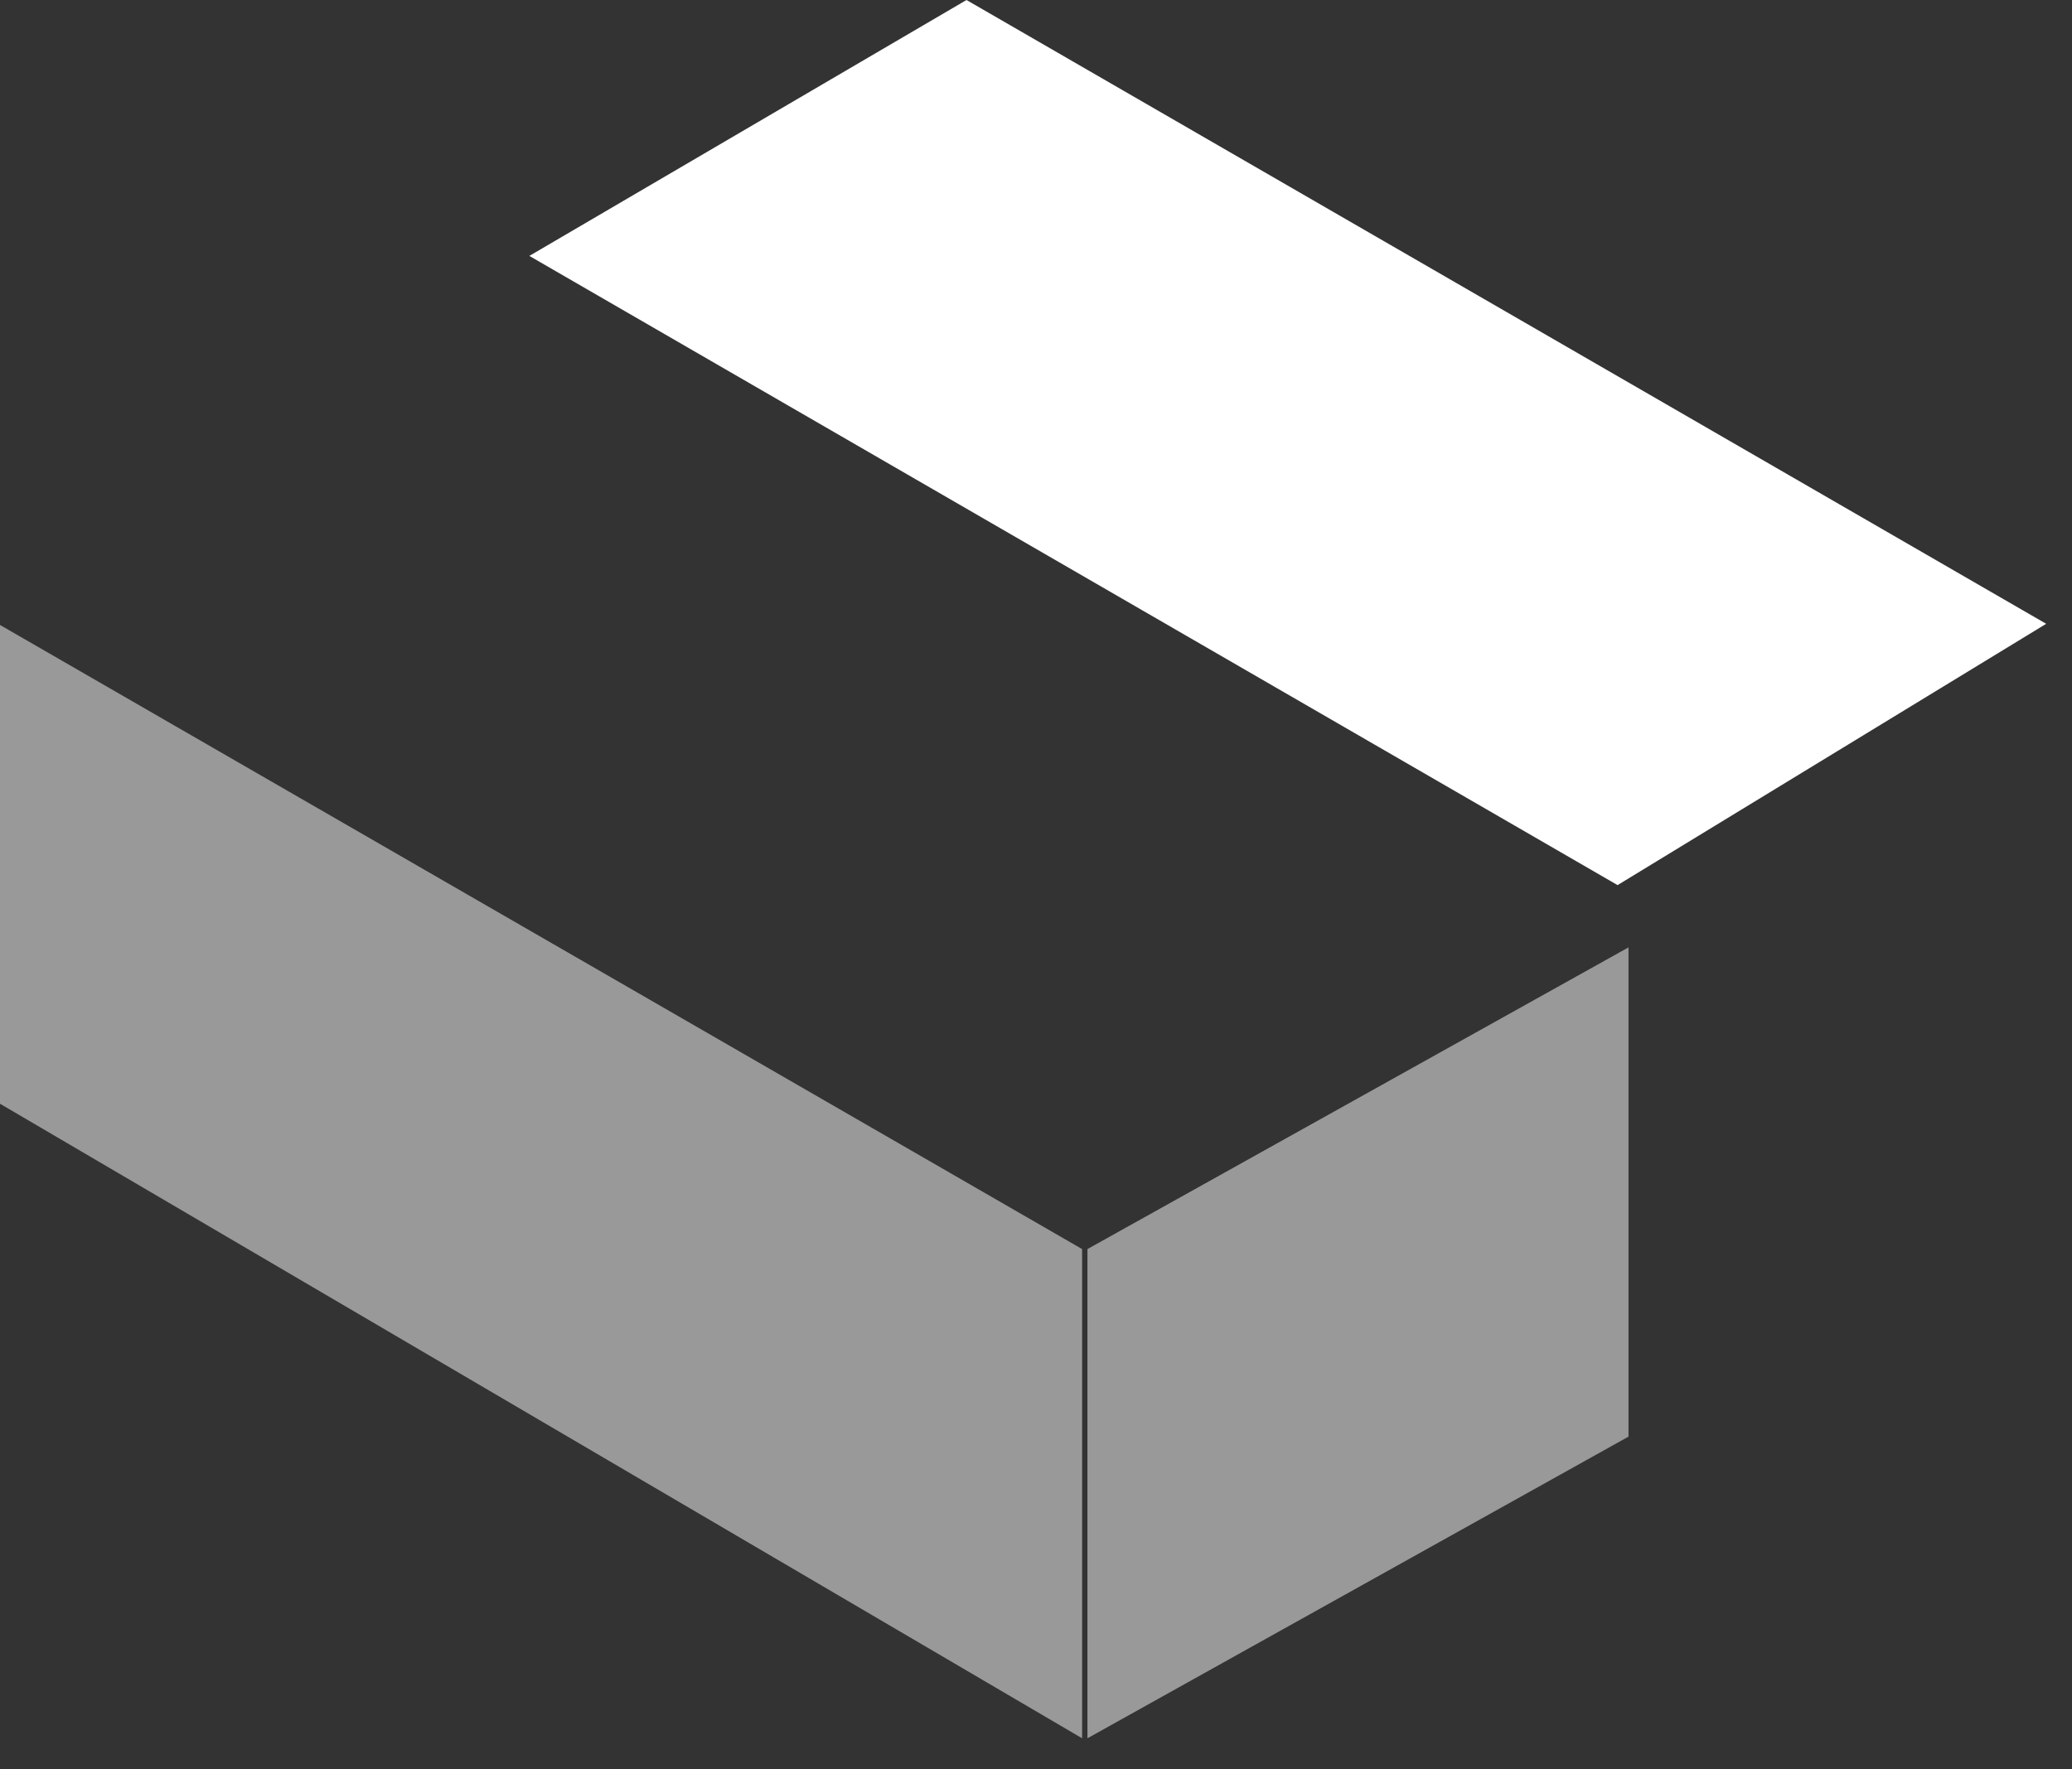
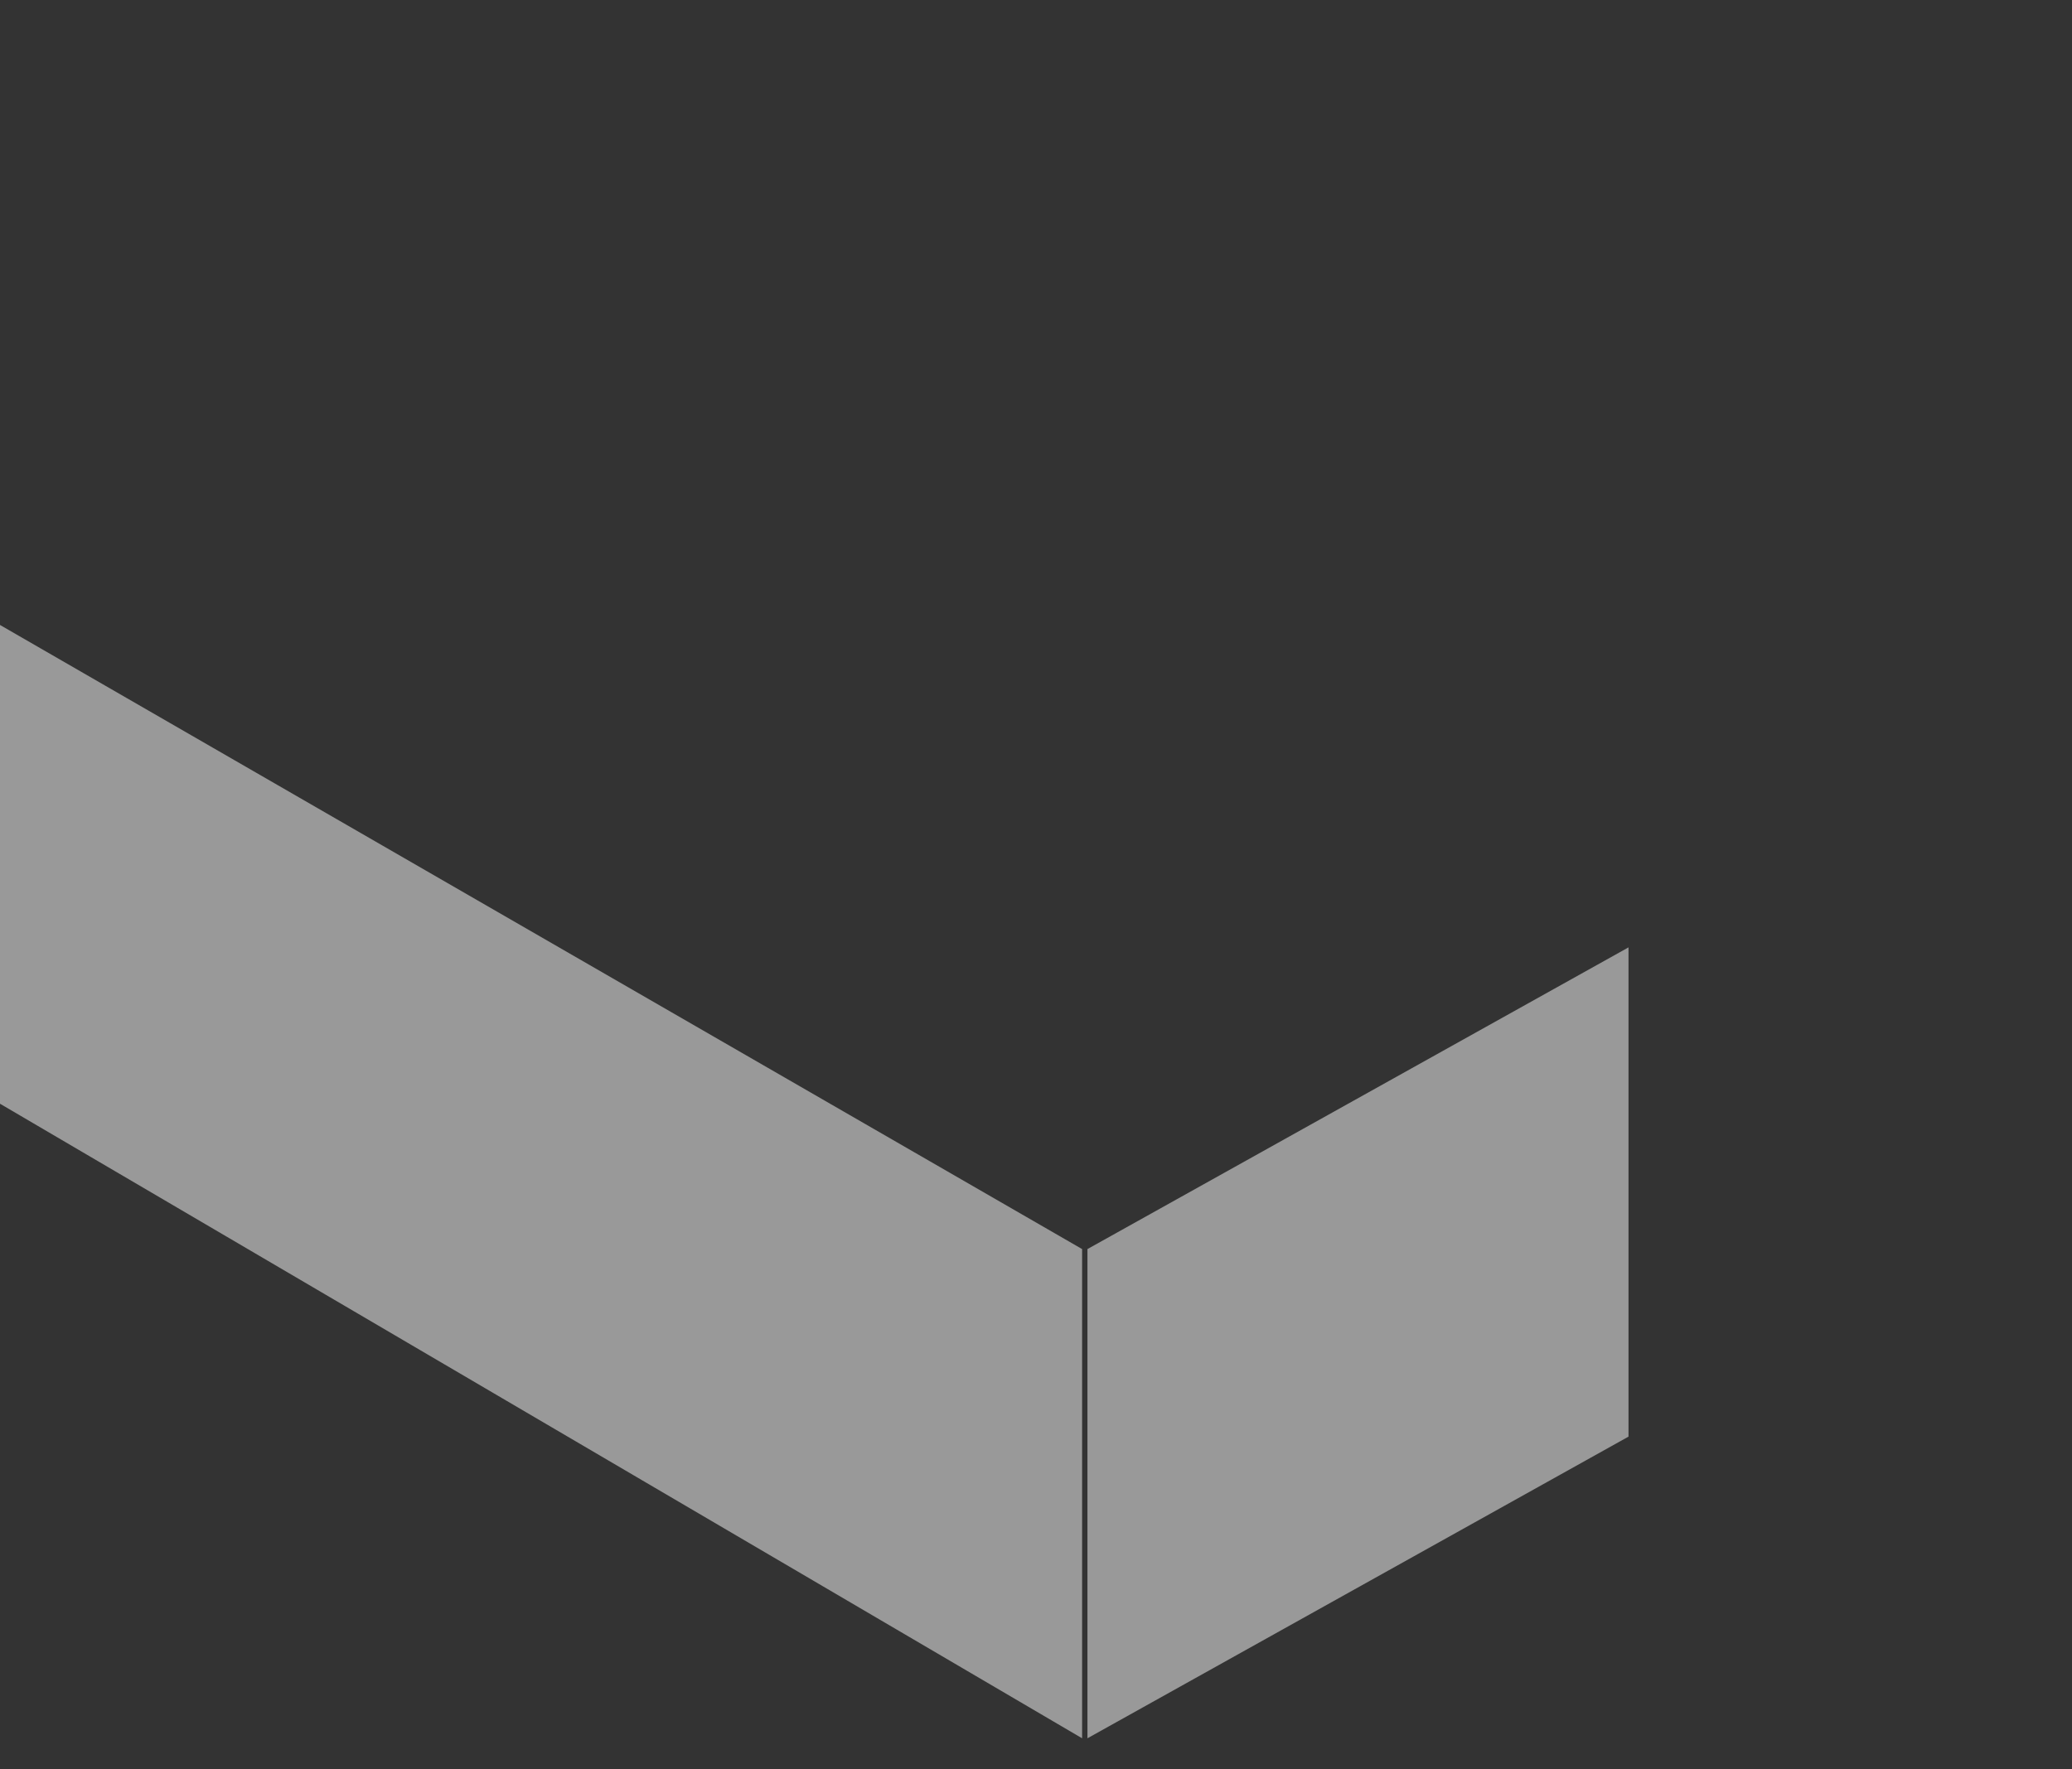
<svg xmlns="http://www.w3.org/2000/svg" width="48" height="41" viewBox="0 0 48 41">
  <rect x="0" y="0" width="48" height="41" fill="#333333" stroke="none" />
  <g fill="#FFF" fill-rule="evenodd">
    <path fill-opacity=".5" d="M0 25.576L25.068 40.28V28.944L0 14.482zM25.192 28.944V40.28l12.534-6.99V21.953z" />
-     <path d="M22.39 0L12.263 5.93l25.21 14.58 9.929-6.055z" />
  </g>
</svg>